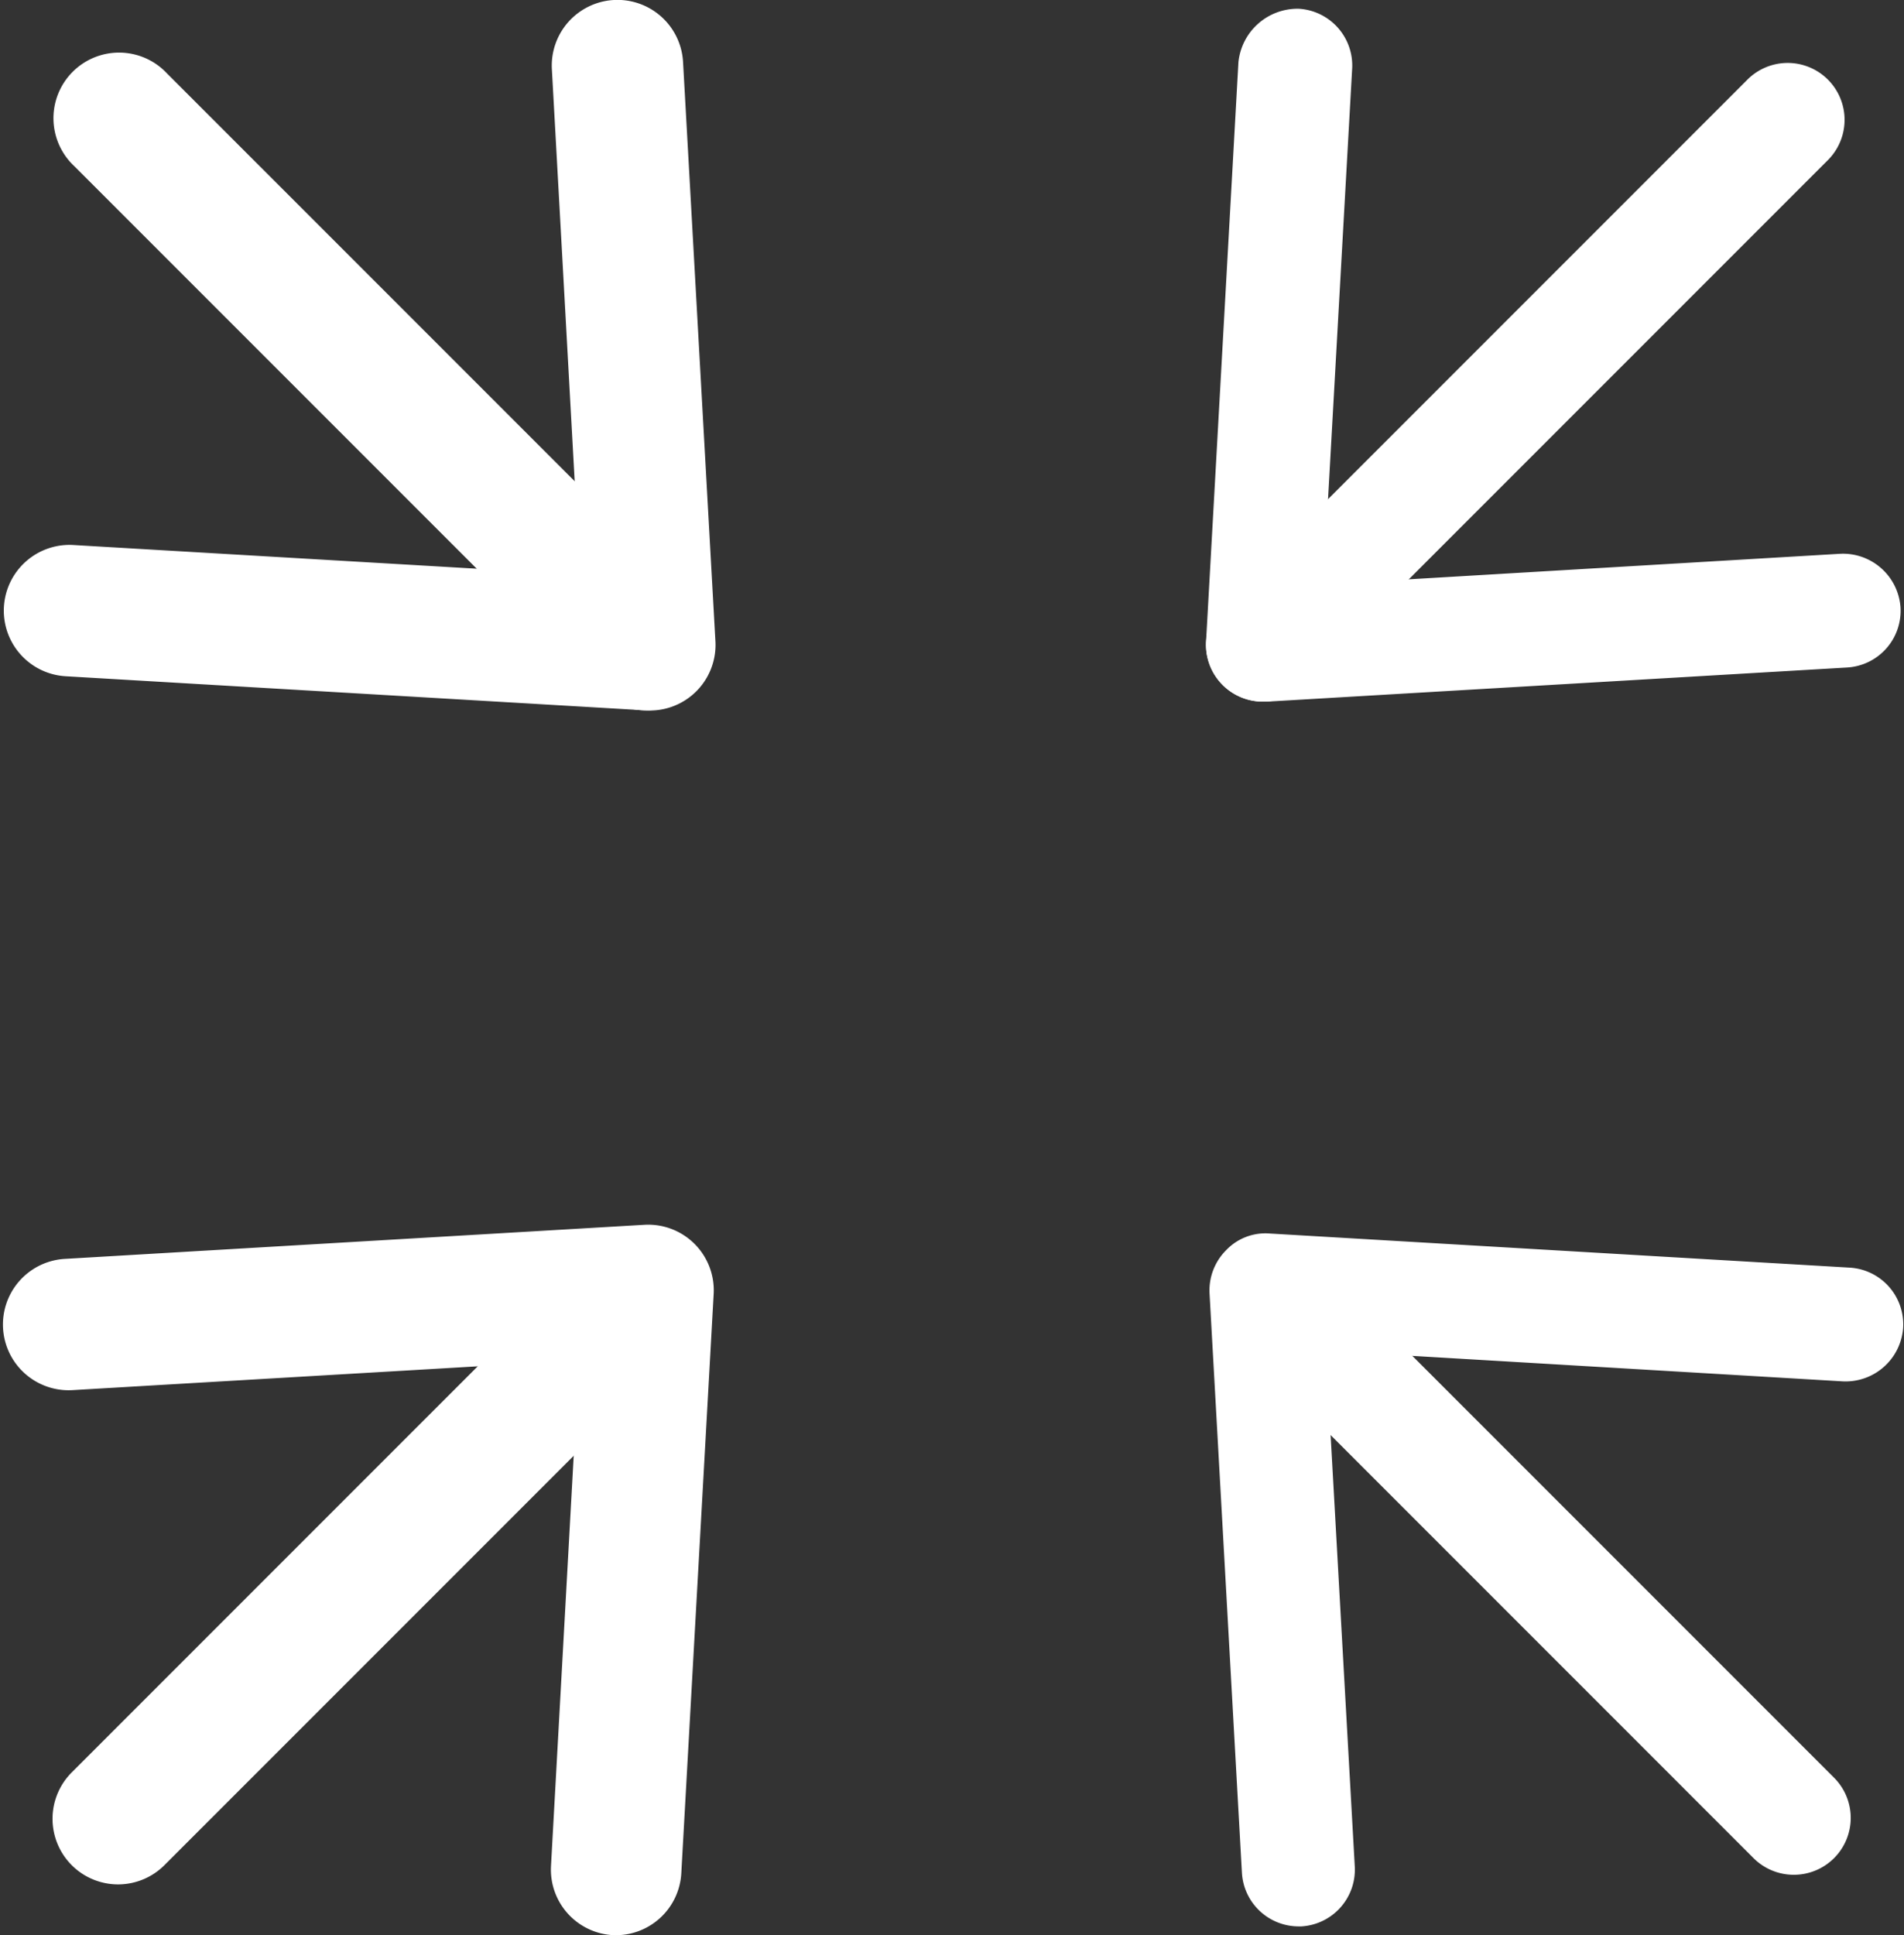
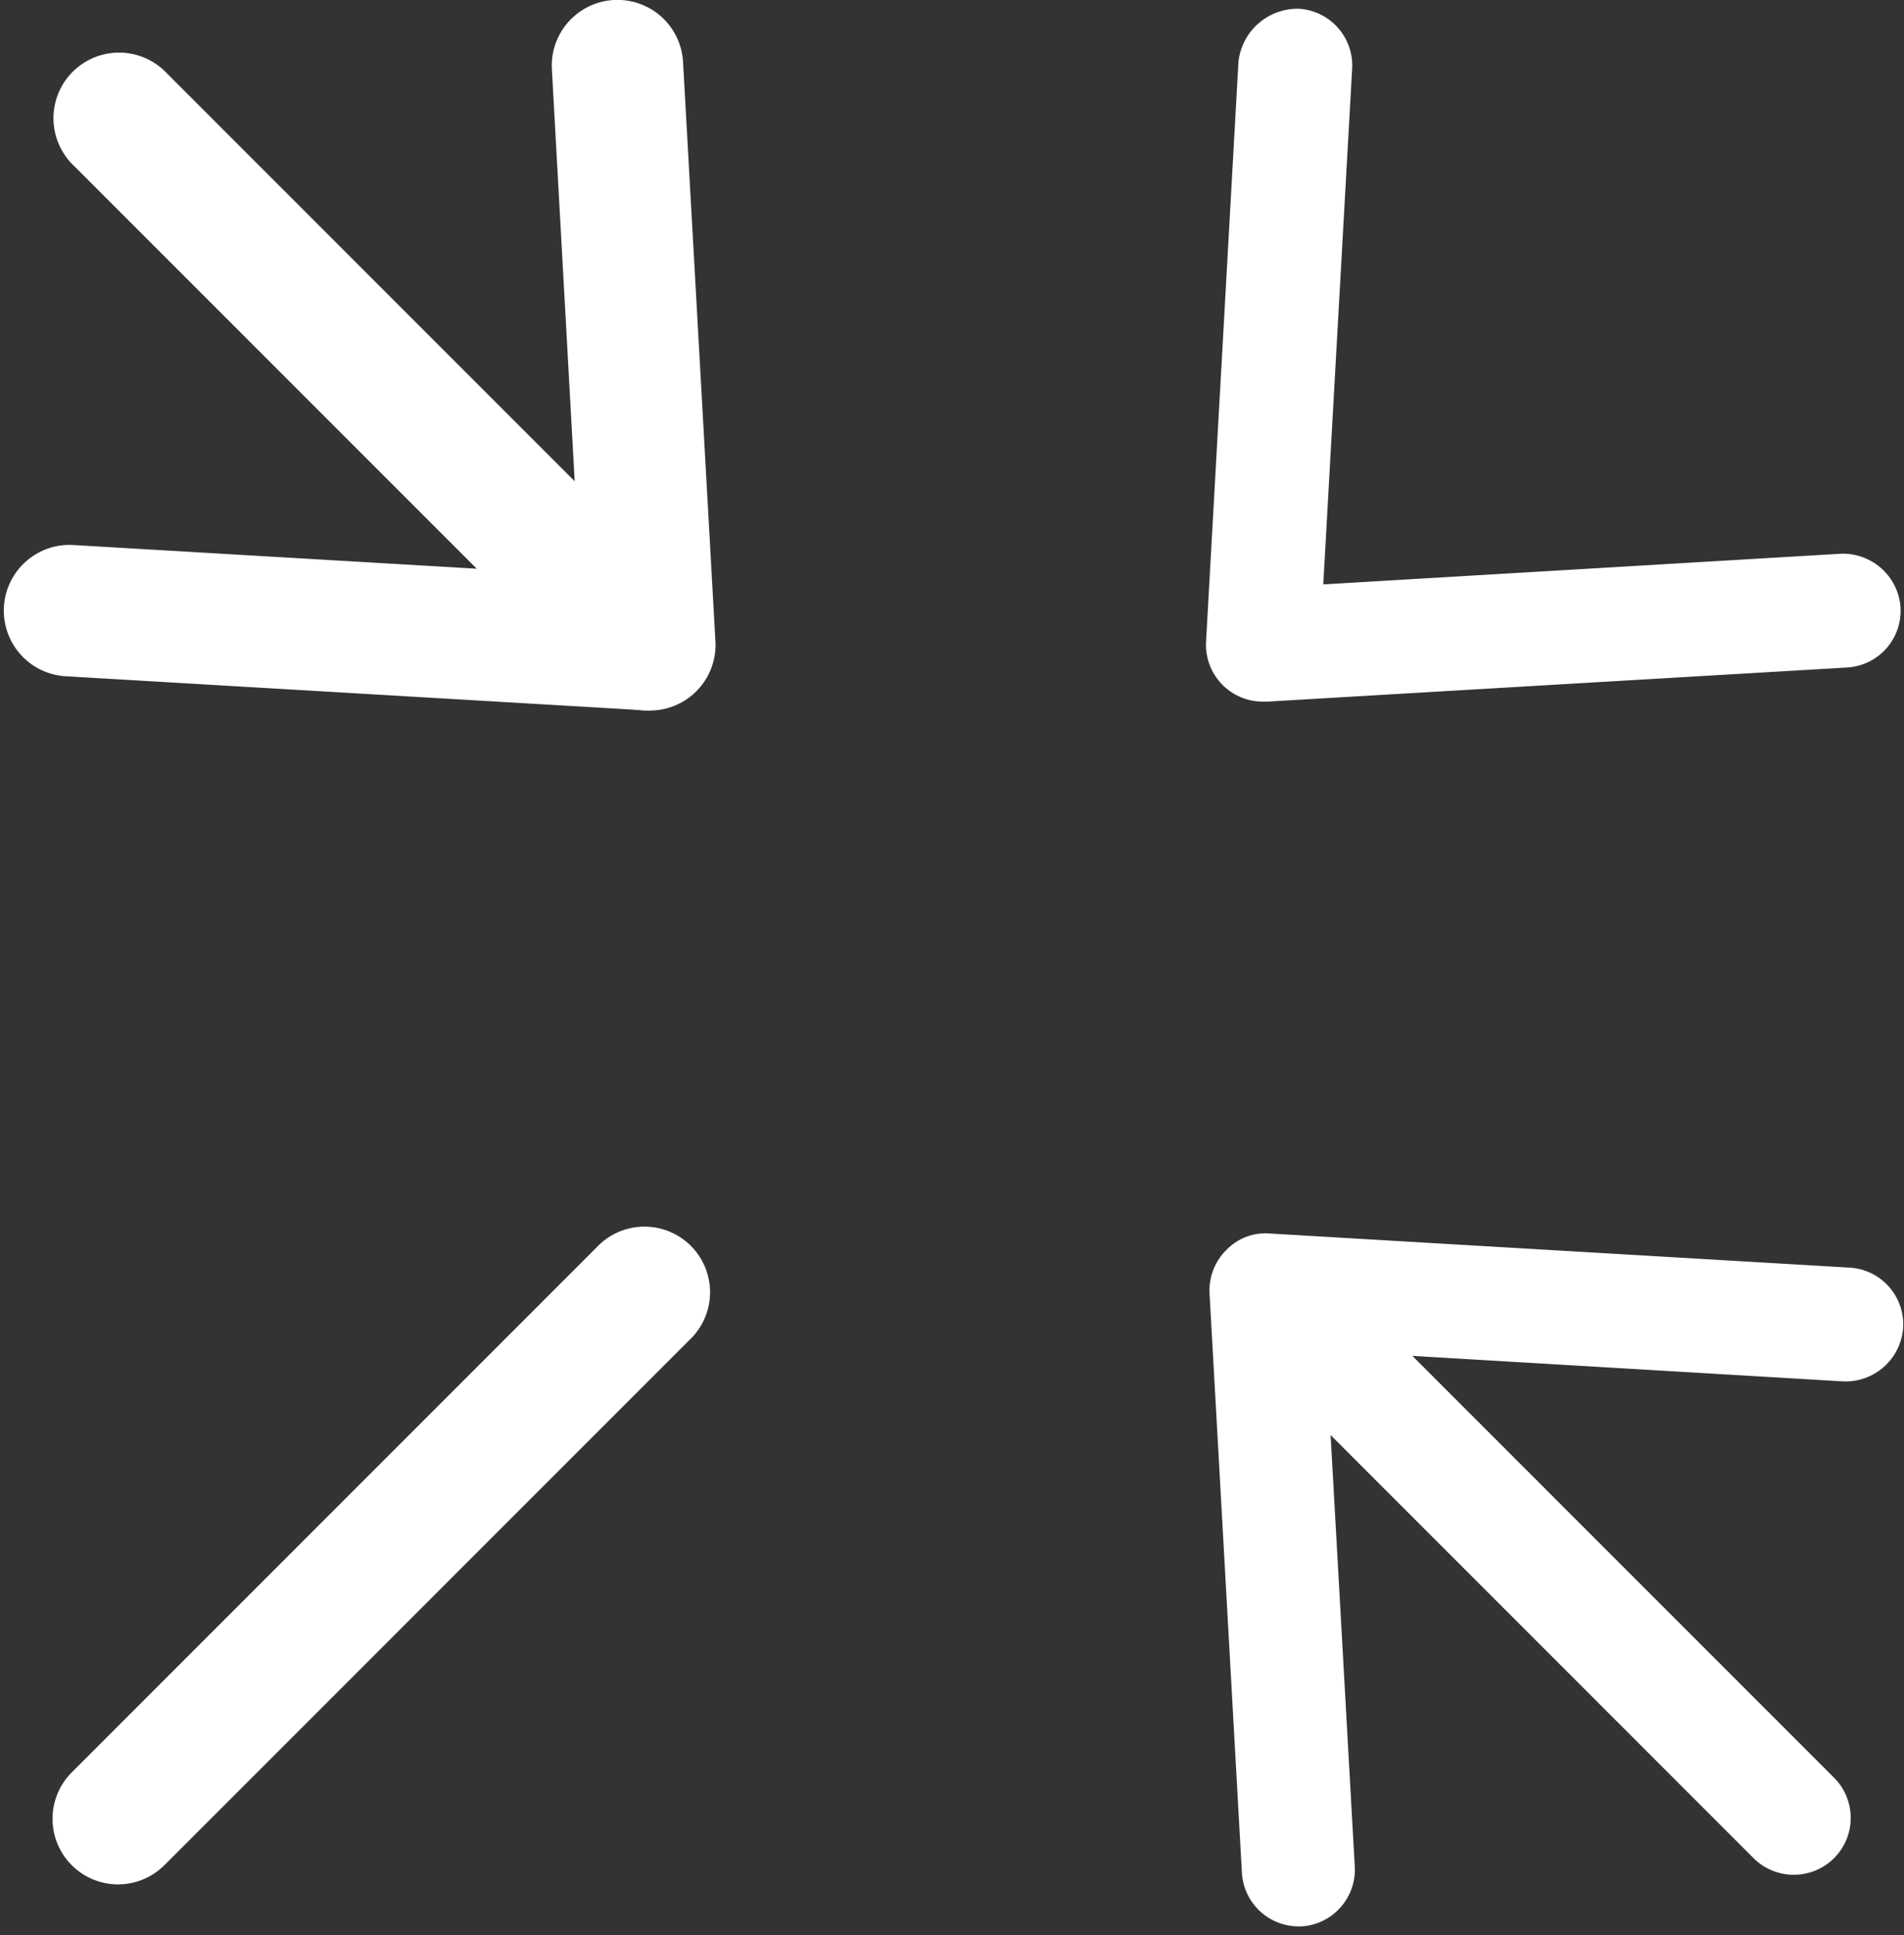
<svg xmlns="http://www.w3.org/2000/svg" id="Layer_1" data-name="Layer 1" viewBox="0 0 21.77 22.12">
  <rect x="0" y="0" width="21.77" height="22.12" fill="#333333" stroke="none" />
  <defs>
    <style>.cls-1{fill:#fff;}</style>
  </defs>
  <title>Asset3</title>
-   <path class="cls-1" d="M1534.57,809.58h0a0.75,0.75,0,0,1-.71-0.79l0.32-5.78-5.79.34a0.75,0.75,0,1,1-.09-1.5l6.63-.39a0.75,0.75,0,0,1,.79.79l-0.37,6.62A0.75,0.75,0,0,1,1534.57,809.58Z" transform="translate(-1527.56 -787.46)" />
  <path class="cls-1" d="M1528.91,809a0.75,0.75,0,0,1-.53-1.28l6-6a0.75,0.75,0,1,1,1.06,1.06l-6,6A0.75,0.75,0,0,1,1528.91,809Z" transform="translate(-1527.56 -787.46)" />
  <path class="cls-1" d="M1542.41,809.48a0.65,0.65,0,0,1-.65-0.61l-0.37-6.62a0.65,0.65,0,0,1,.19-0.5,0.62,0.62,0,0,1,.5-0.19l6.63,0.39a0.65,0.65,0,0,1,.61.69,0.66,0.66,0,0,1-.69.61l-5.91-.35,0.33,5.89a0.65,0.65,0,0,1-.61.69h0Z" transform="translate(-1527.56 -787.46)" />
  <path class="cls-1" d="M1548.07,808.89a0.65,0.65,0,0,1-.46-0.19l-6-6a0.65,0.65,0,0,1,.92-0.92l6,6A0.65,0.65,0,0,1,1548.07,808.89Z" transform="translate(-1527.56 -787.46)" />
  <path class="cls-1" d="M1534.94,795.58h0l-6.63-.39a0.75,0.75,0,1,1,.09-1.5l5.79,0.34-0.32-5.78a0.75,0.75,0,1,1,1.5-.08l0.37,6.62A0.75,0.75,0,0,1,1534.94,795.58Z" transform="translate(-1527.56 -787.46)" />
  <path class="cls-1" d="M1534.94,795.58a0.75,0.75,0,0,1-.53-0.22l-6-6a0.75,0.75,0,1,1,1.06-1.06l6,6A0.75,0.75,0,0,1,1534.94,795.58Z" transform="translate(-1527.56 -787.46)" />
  <path class="cls-1" d="M1542,795.48a0.65,0.65,0,0,1-.65-0.69l0.37-6.62a0.68,0.68,0,0,1,.69-0.61,0.65,0.65,0,0,1,.61.69l-0.33,5.89,5.91-.35a0.66,0.66,0,0,1,.69.61,0.65,0.65,0,0,1-.61.69l-6.63.39h0Z" transform="translate(-1527.56 -787.46)" />
-   <path class="cls-1" d="M1542,795.48a0.65,0.65,0,0,1-.46-1.11l6-6a0.65,0.65,0,1,1,.92.92l-6,6A0.65,0.65,0,0,1,1542,795.48Z" transform="translate(-1527.56 -787.46)" />
</svg>